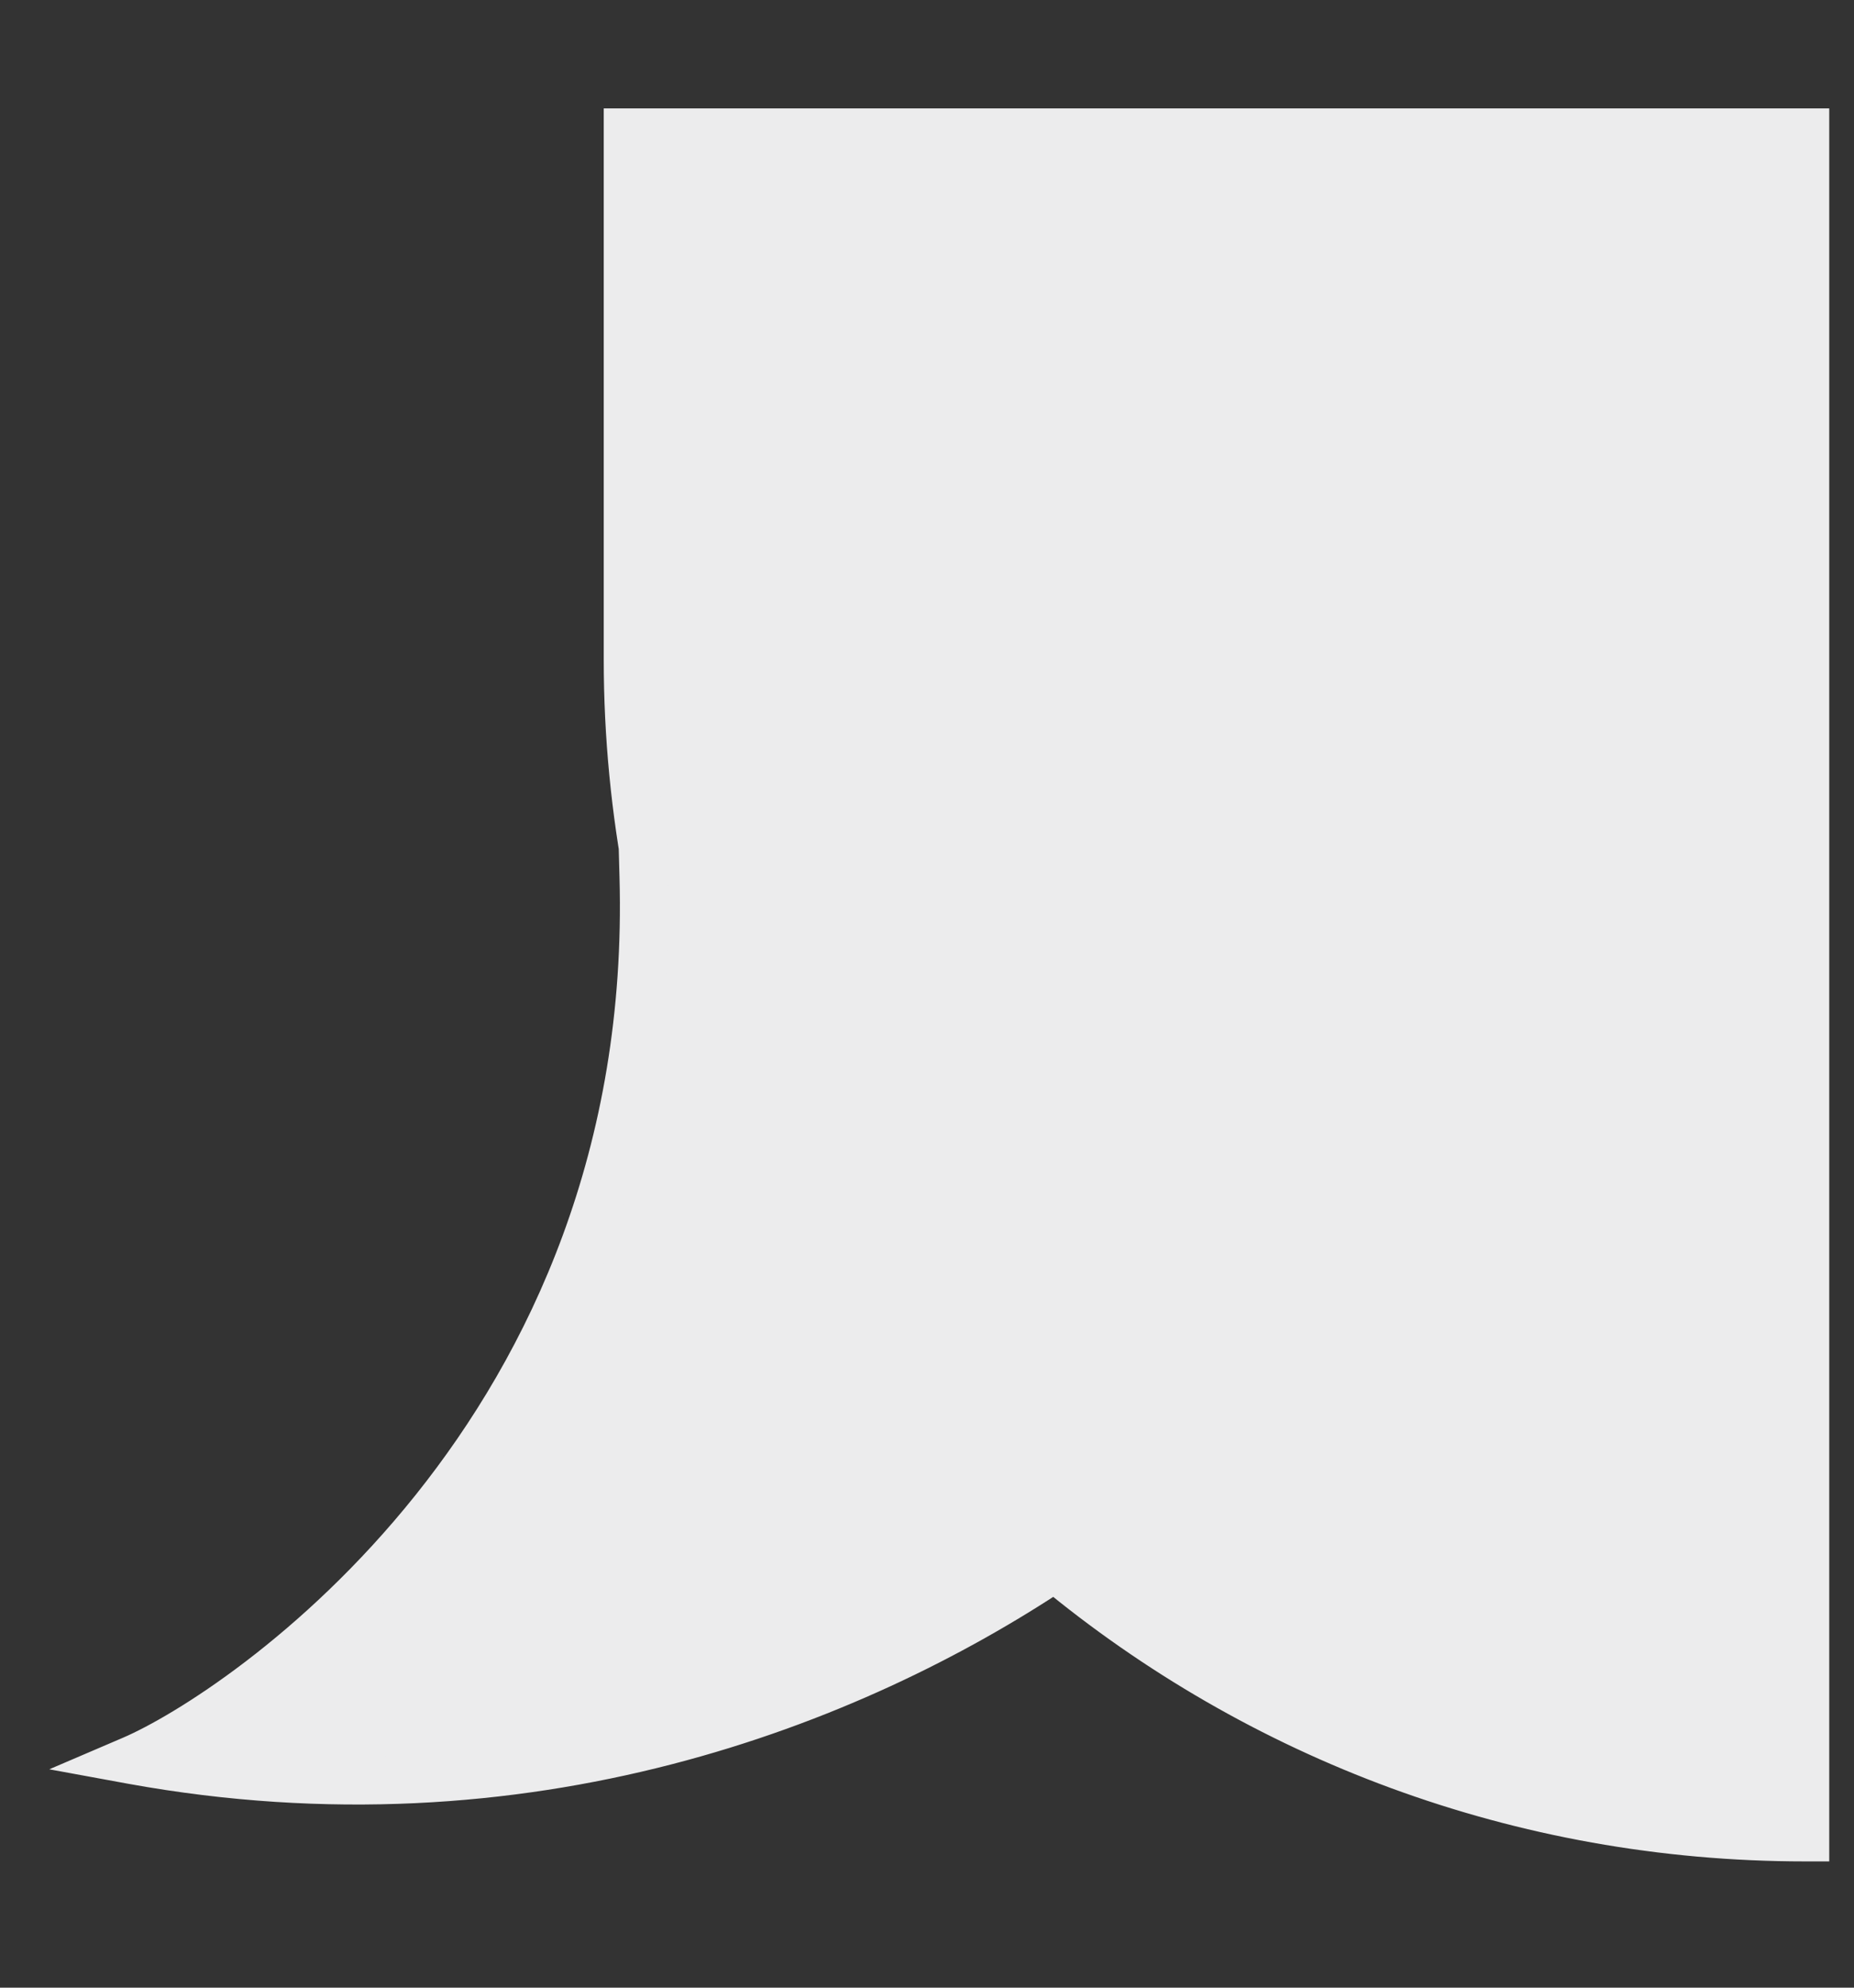
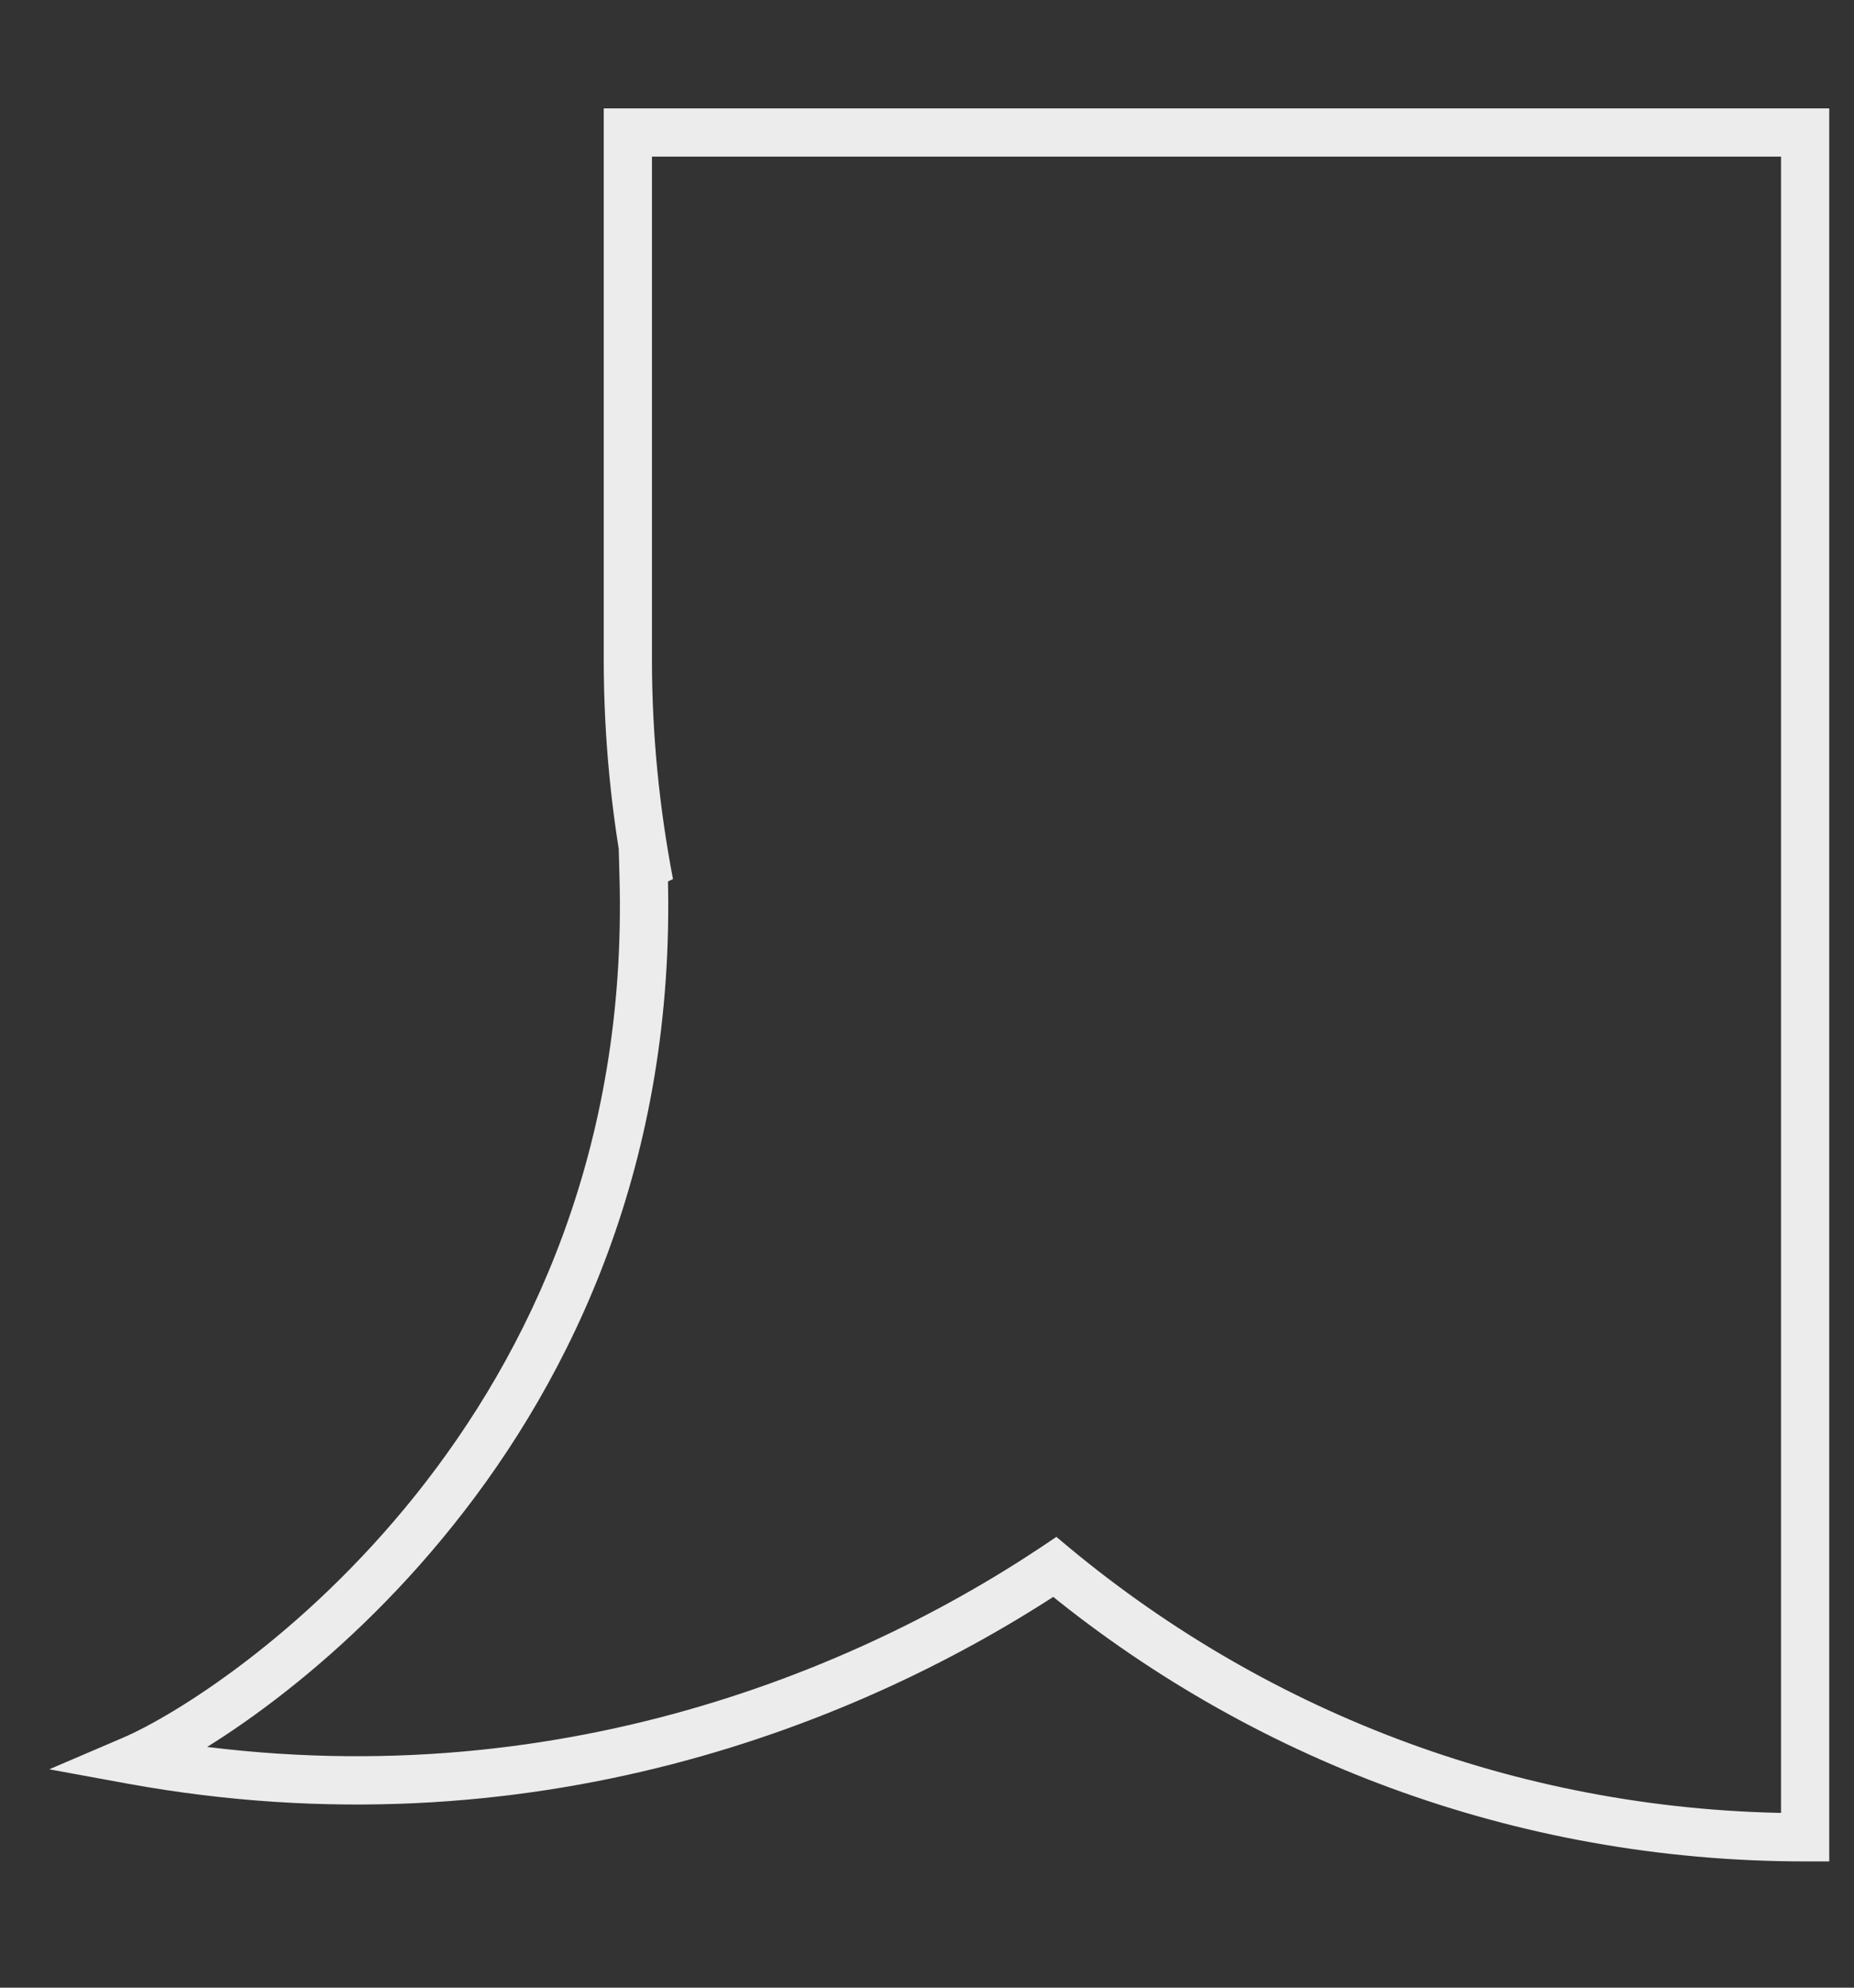
<svg xmlns="http://www.w3.org/2000/svg" fill="none" height="100%" overflow="visible" preserveAspectRatio="none" style="display: block;" viewBox="0 0 14 15" width="100%">
  <rect x="0" y="0" width="14" height="15" fill="#333333" stroke="none" />
  <g id="Union">
-     <path d="M13.631 1V13.865C11.477 13.865 9.503 13.099 7.965 11.825C6.43 12.847 3.972 13.822 1 13.281C1.819 12.93 4.977 10.825 4.86 6.614C4.874 6.633 4.889 6.651 4.903 6.669C4.798 6.121 4.741 5.555 4.741 4.977V1H13.631Z" fill="#ECECED" />
    <path d="M13.631 1H13.813V0.818H13.631V1ZM13.631 13.865V14.047H13.813V13.865H13.631ZM7.965 11.825L8.081 11.685L7.977 11.598L7.864 11.674L7.965 11.825ZM1 13.281L0.928 13.114L0.372 13.352L0.967 13.461L1 13.281ZM4.86 6.614L5.008 6.507L4.662 6.031L4.678 6.619L4.86 6.614ZM4.903 6.669L4.763 6.785L5.082 6.634L4.903 6.669ZM4.741 4.977L4.559 4.977L4.559 4.977L4.741 4.977ZM4.741 1V0.818H4.559V1H4.741ZM13.631 1H13.449V13.865H13.631H13.813V1H13.631ZM13.631 13.865V13.683C11.521 13.683 9.588 12.933 8.081 11.685L7.965 11.825L7.849 11.966C9.418 13.266 11.433 14.047 13.631 14.047V13.865ZM7.965 11.825L7.864 11.674C6.357 12.677 3.947 13.632 1.033 13.102L1 13.281L0.967 13.461C3.998 14.011 6.503 13.018 8.066 11.977L7.965 11.825ZM1 13.281L1.072 13.449C1.509 13.261 2.528 12.629 3.423 11.509C4.323 10.385 5.102 8.765 5.043 6.609L4.86 6.614L4.678 6.619C4.735 8.674 3.994 10.212 3.139 11.281C2.28 12.355 1.31 12.95 0.928 13.114L1 13.281ZM4.86 6.614L4.713 6.721C4.73 6.745 4.748 6.767 4.763 6.785L4.903 6.669L5.044 6.553C5.03 6.536 5.018 6.521 5.008 6.507L4.86 6.614ZM4.903 6.669L5.082 6.634C4.979 6.098 4.923 5.543 4.923 4.977L4.741 4.977L4.559 4.977C4.559 5.567 4.617 6.144 4.724 6.703L4.903 6.669ZM4.741 4.977H4.923V1H4.741H4.559V4.977H4.741ZM4.741 1V1.182H13.631V1V0.818H4.741V1Z" fill="#ECECED" />
  </g>
</svg>